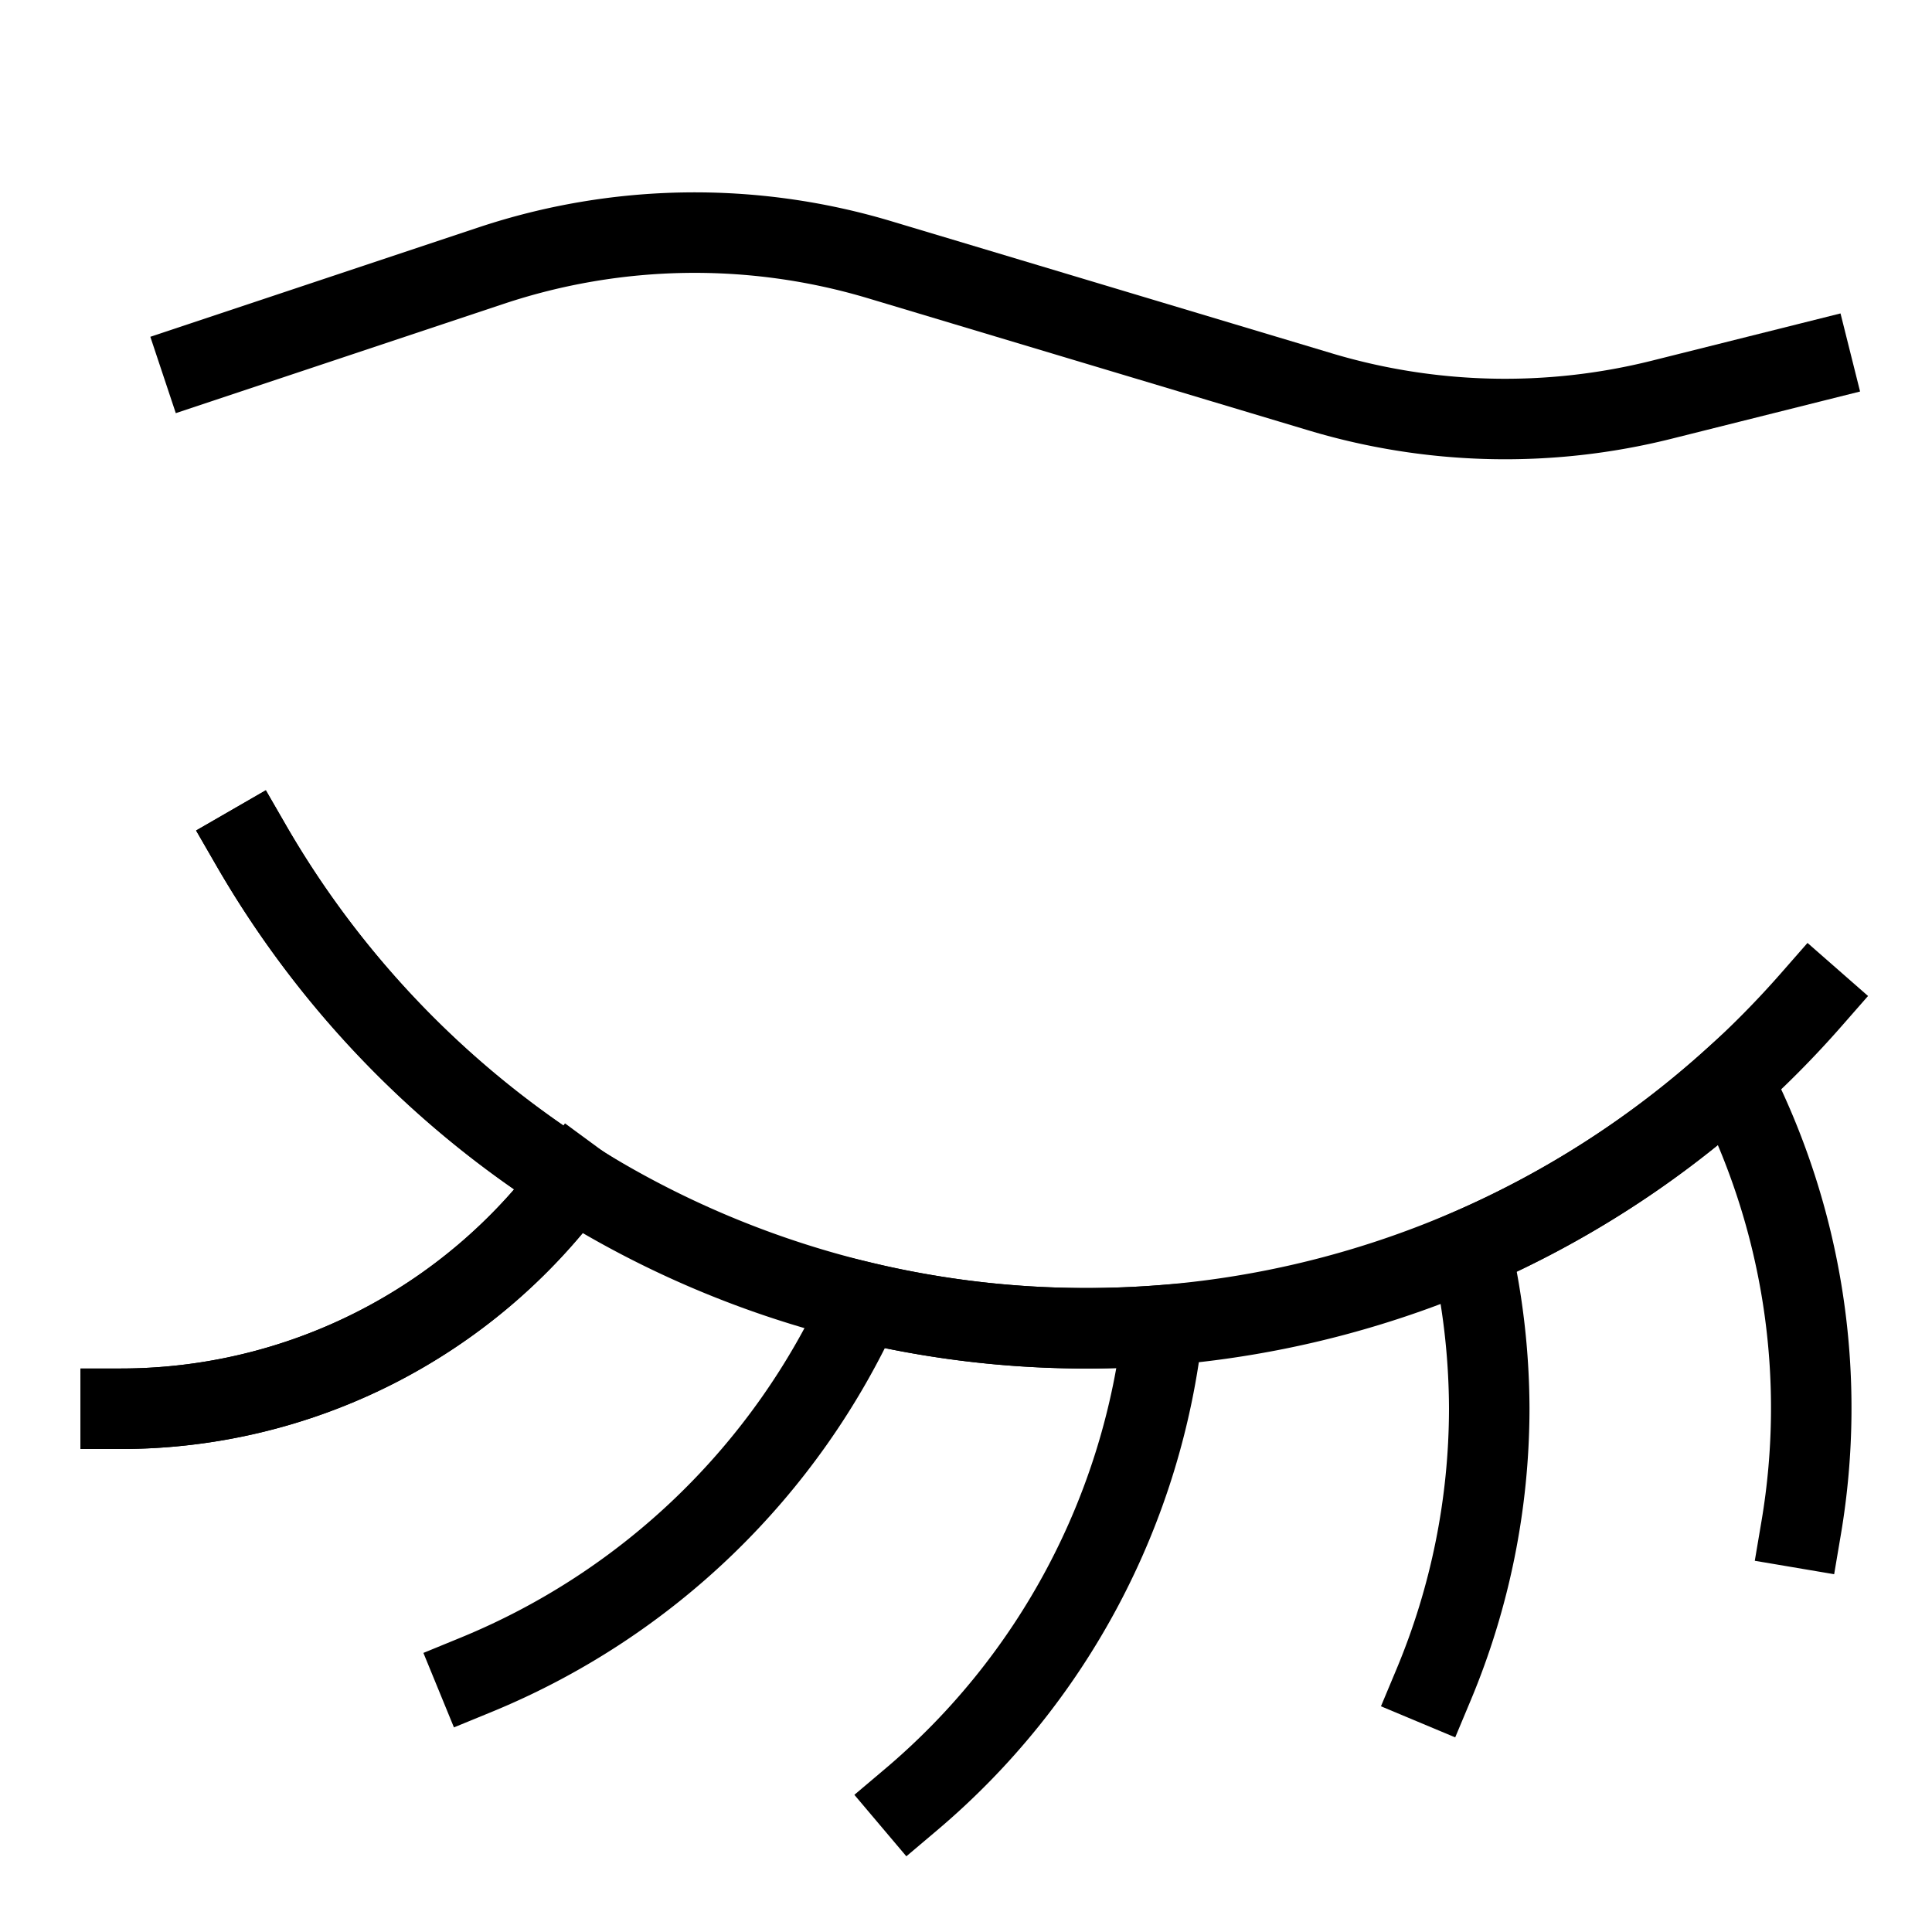
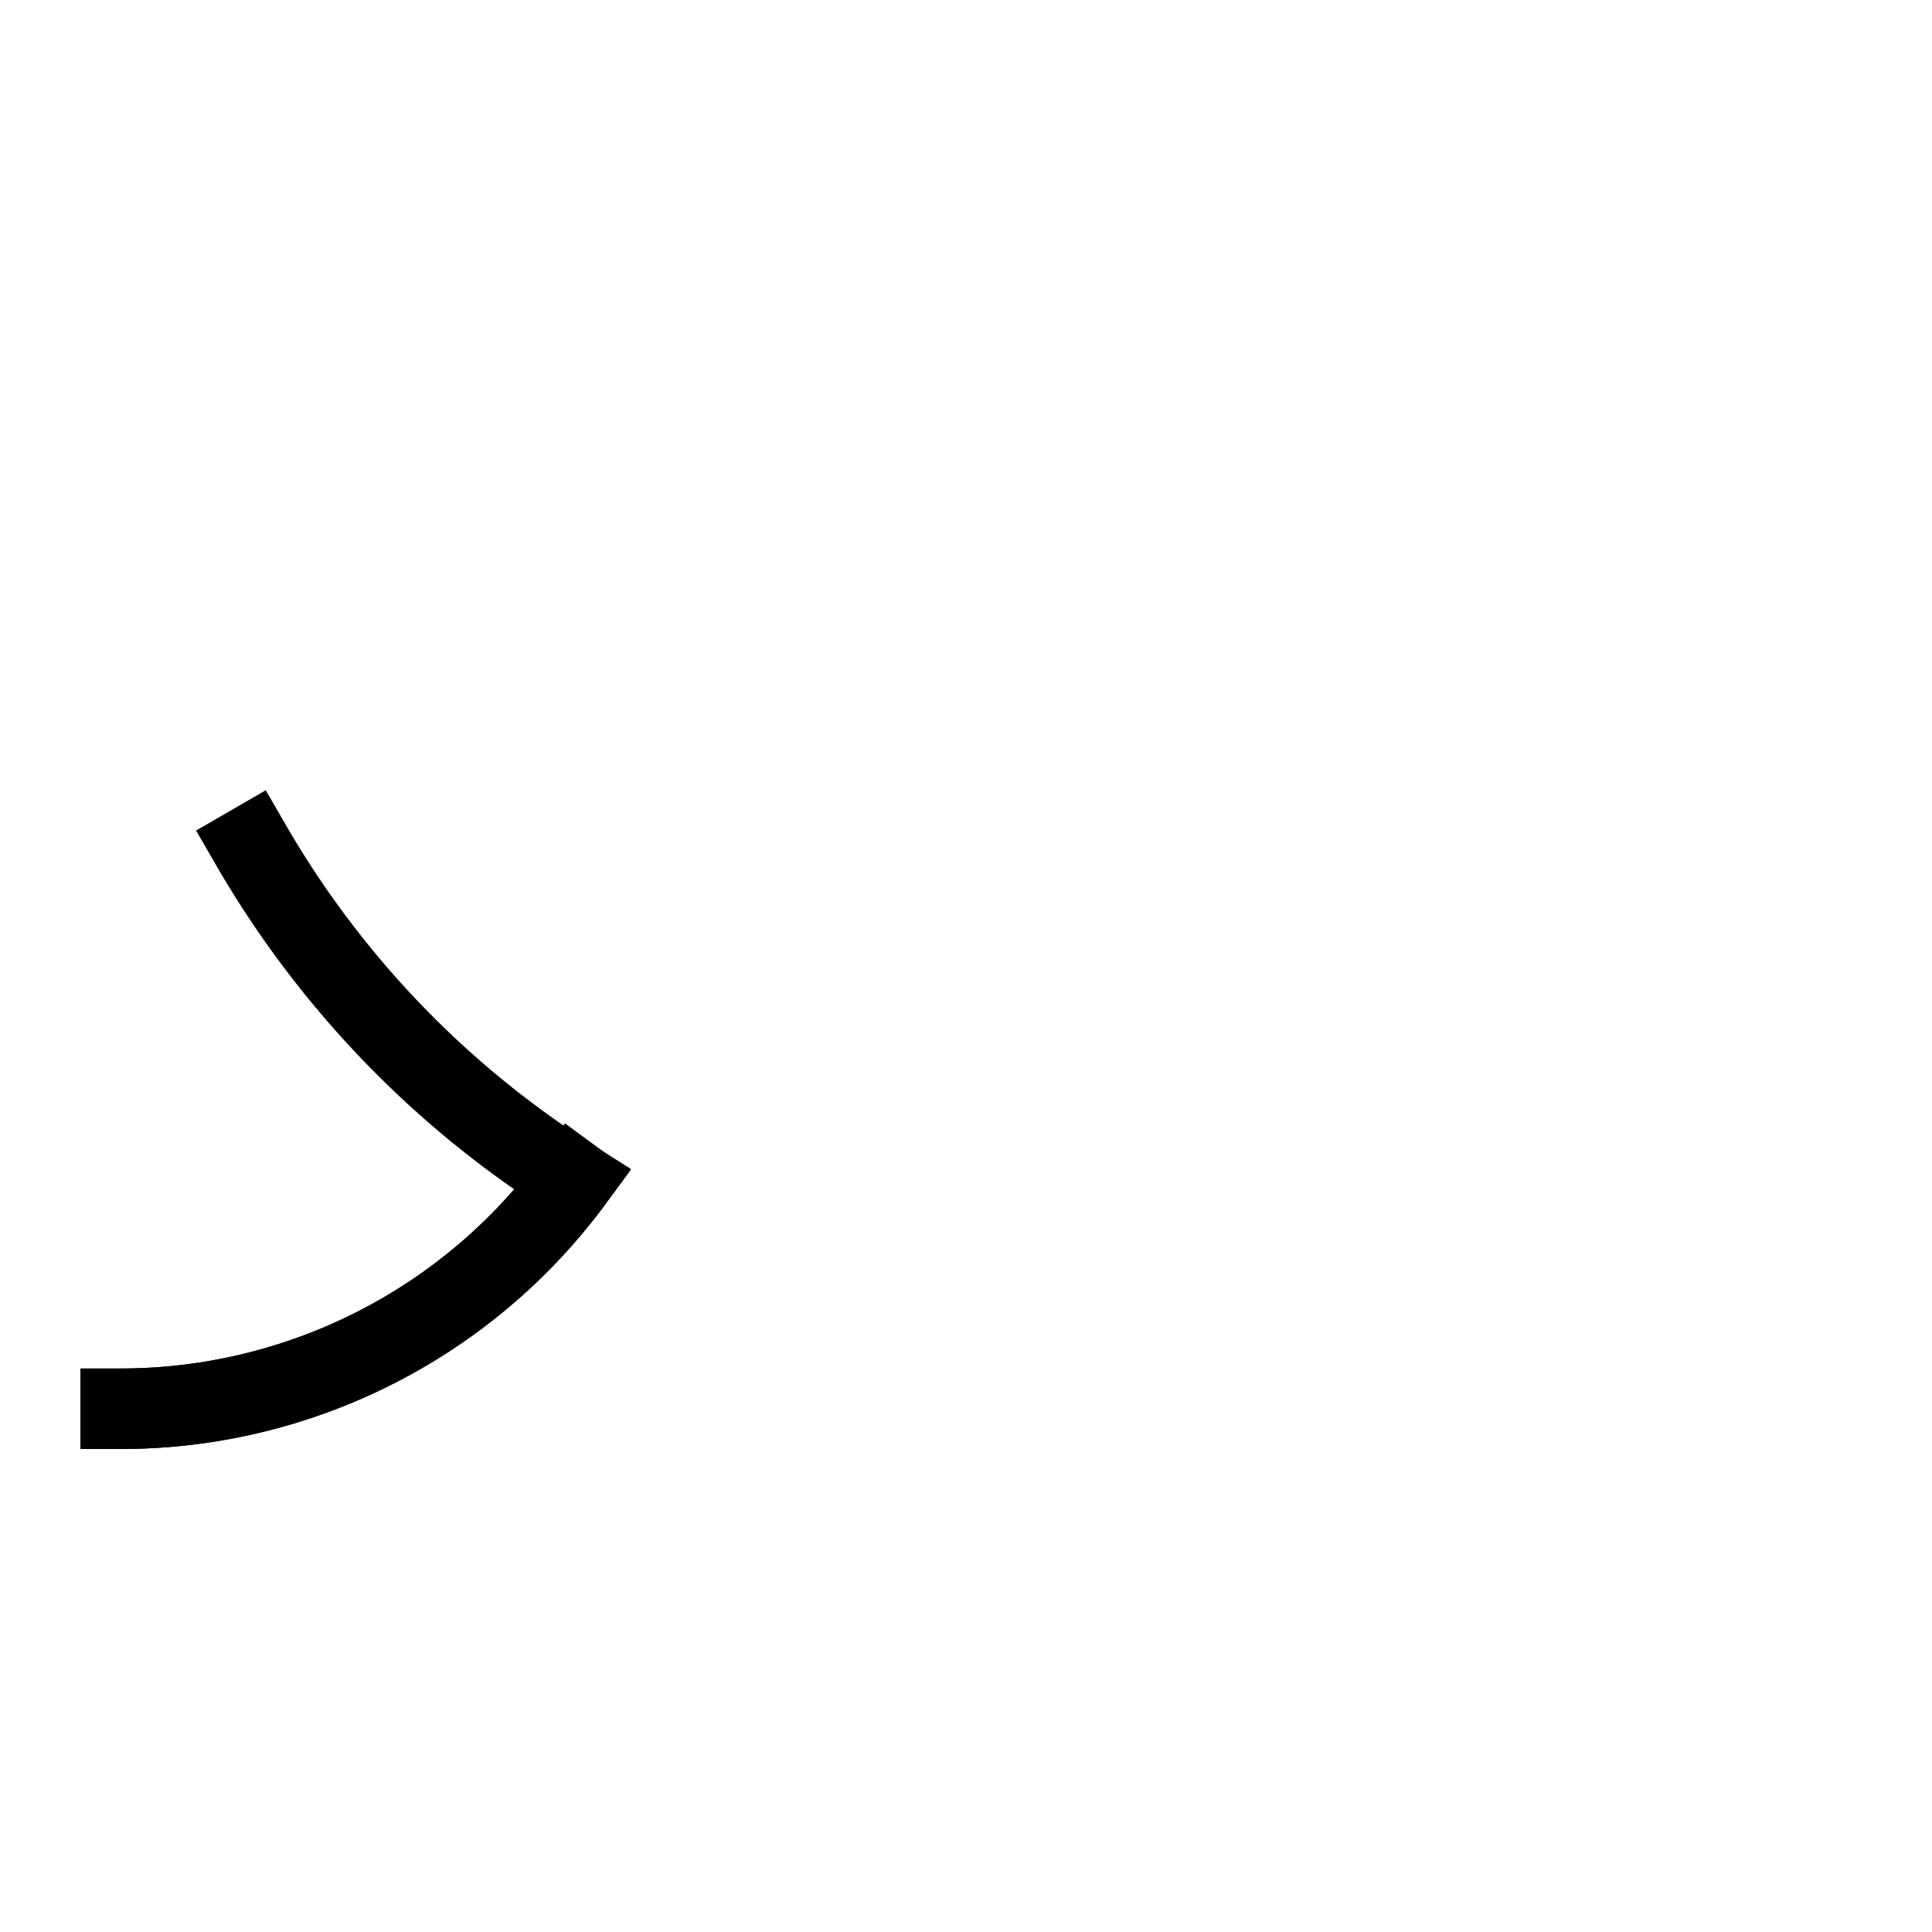
<svg xmlns="http://www.w3.org/2000/svg" width="24" height="24" viewBox="0 0 24 24">
  <g class="nc-icon-wrapper" stroke-linecap="square" stroke-linejoin="miter" stroke-width="1" transform="translate(0.5 0.5)" fill="none" stroke="#000000" stroke-miterlimit="10">
-     <path d="M2,4,5.6,2.8a8,8,0,0,1,4.829-.073l5.468,1.64a8,8,0,0,0,4.239.1L22,4" stroke="#000000" />
    <path d="M6.625,14.154A6.983,6.983,0,0,1,1,17" data-cap="butt" stroke-linecap="butt" />
-     <path d="M2.619,10A11.973,11.973,0,0,0,22,11.919" />
    <path d="M2.619,10a12.071,12.071,0,0,0,4,4.159A6.981,6.981,0,0,1,1,17" />
-     <path d="M10.818,21.855a8.978,8.978,0,0,0,3.13-5.892c-.313.024-.629.037-.948.037a11.967,11.967,0,0,1-2.788-.327,9.026,9.026,0,0,1-4.8,4.633" />
-     <path d="M21.875,18.479a8.912,8.912,0,0,0-.861-5.562,12.072,12.072,0,0,1-3.243,2.092A9.008,9.008,0,0,1,18,17a8.908,8.908,0,0,1-.691,3.428" />
  </g>
</svg>